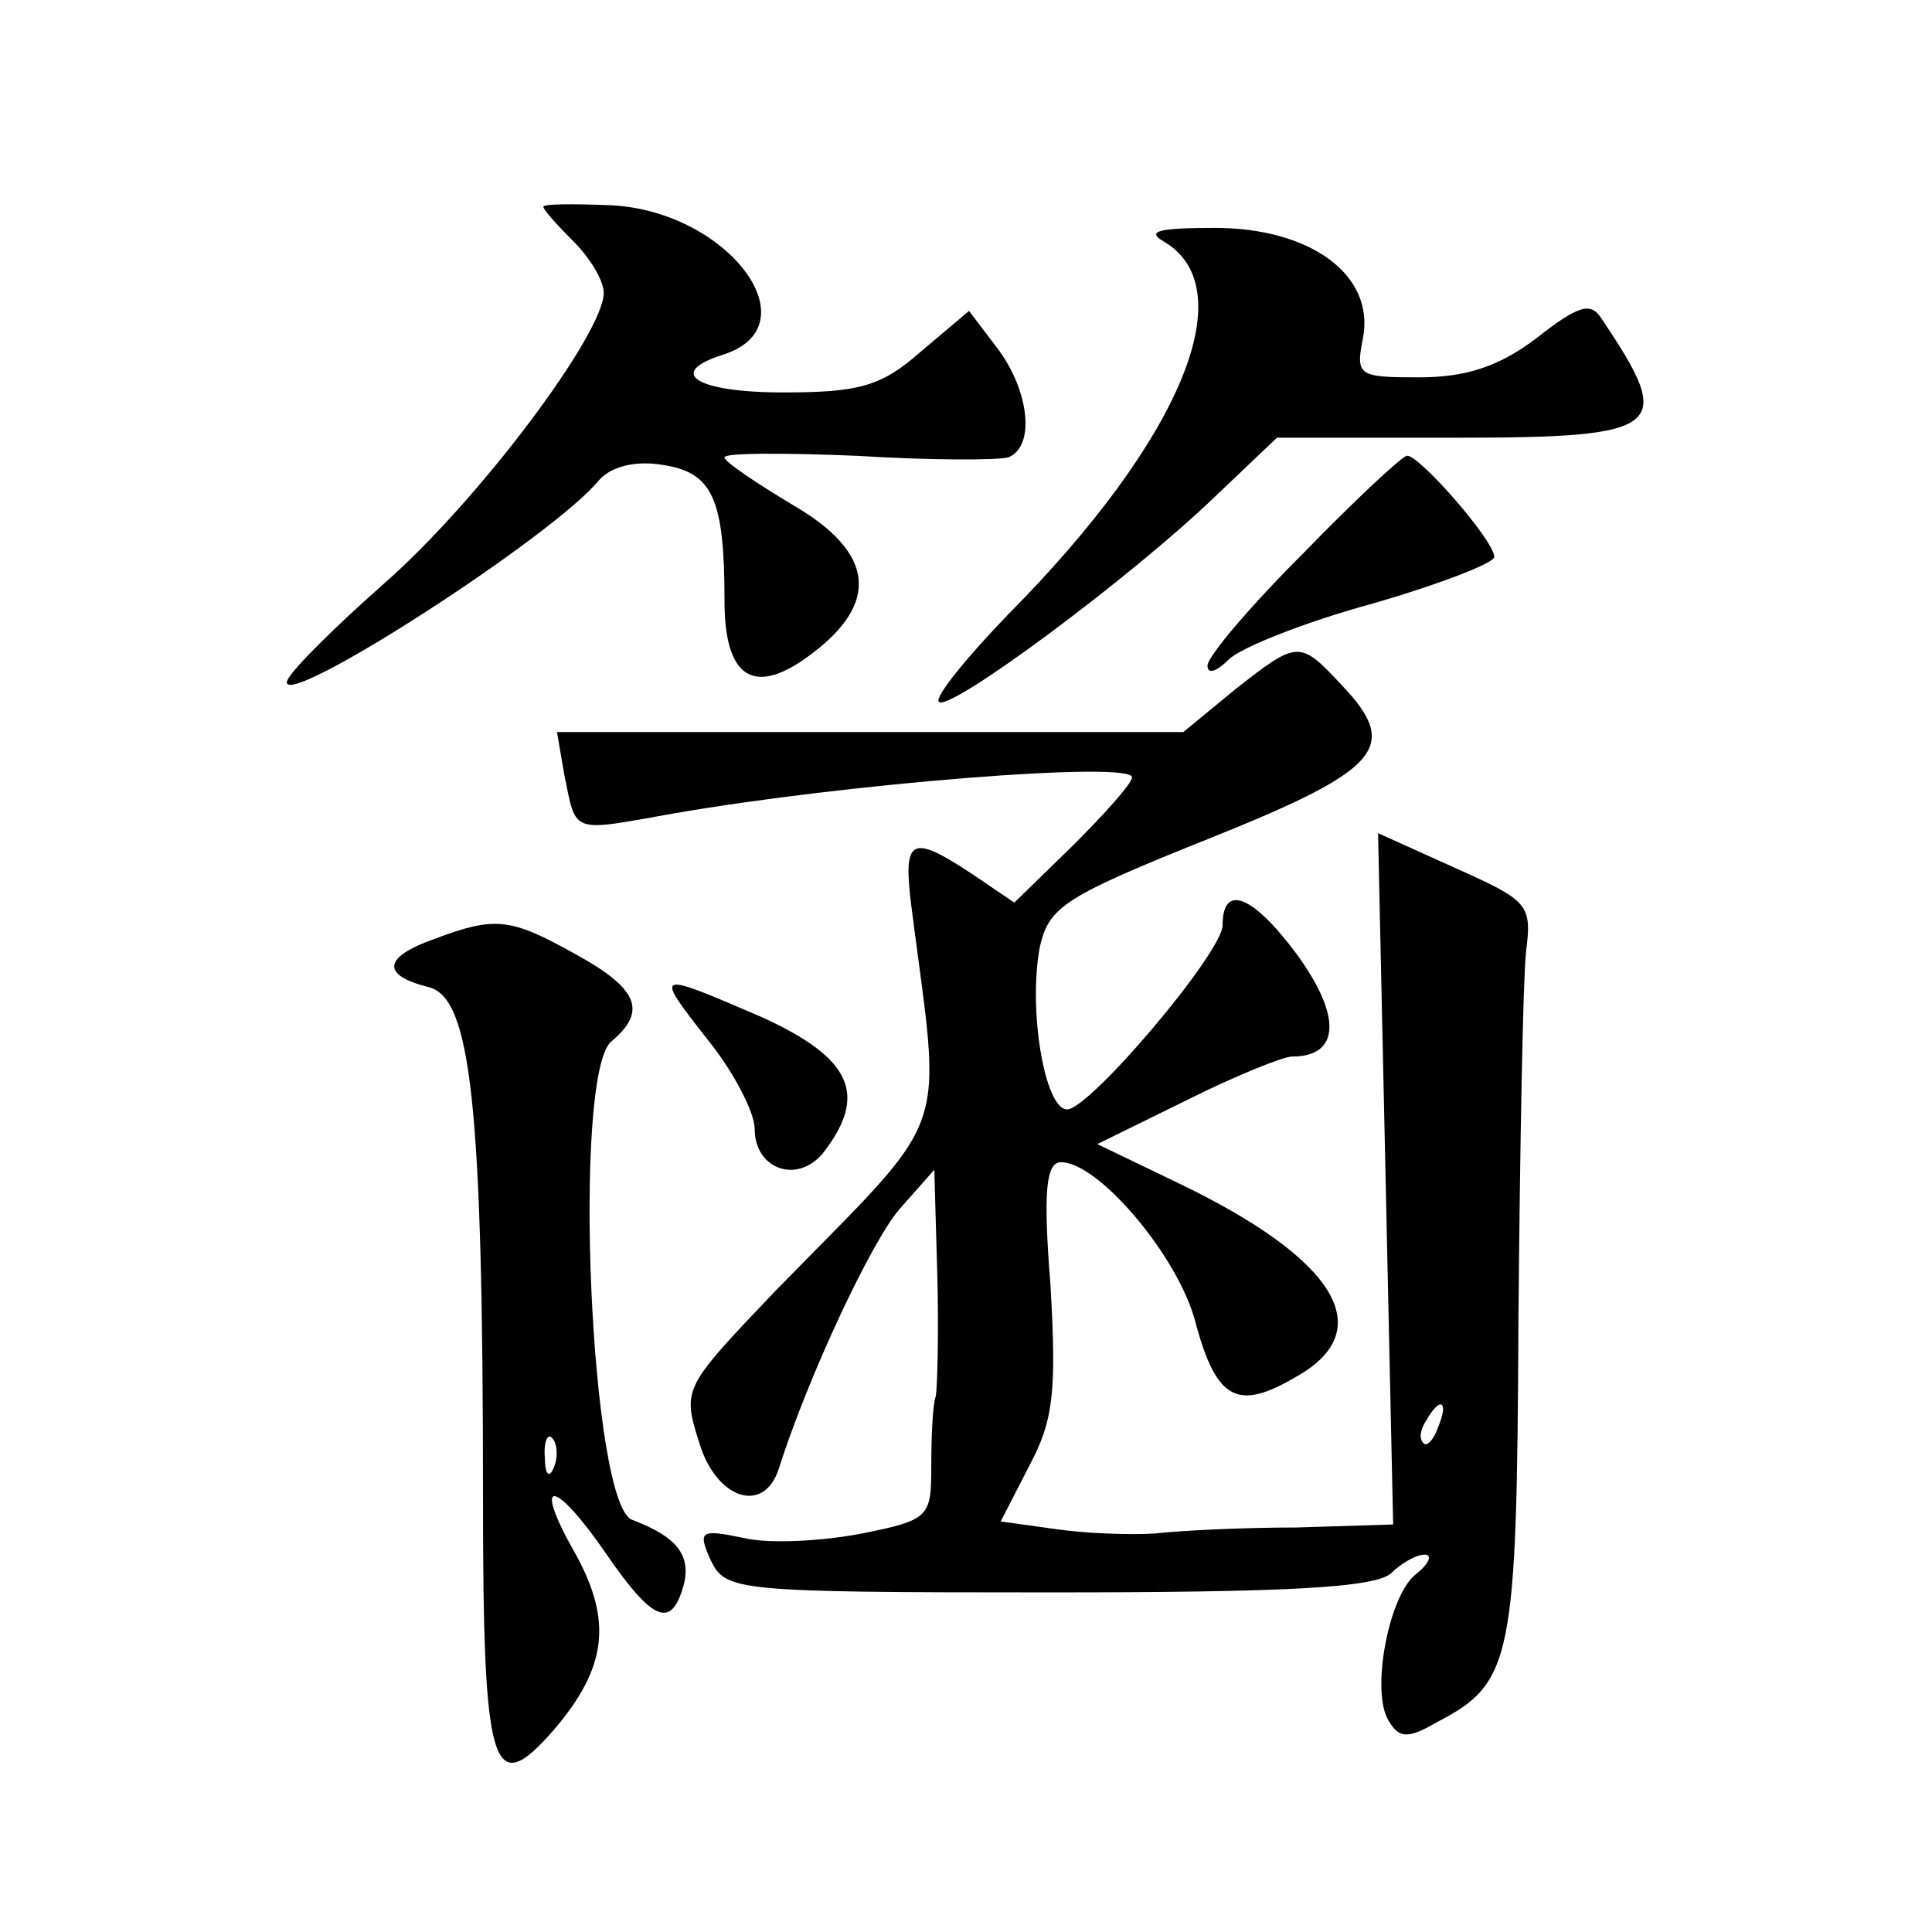
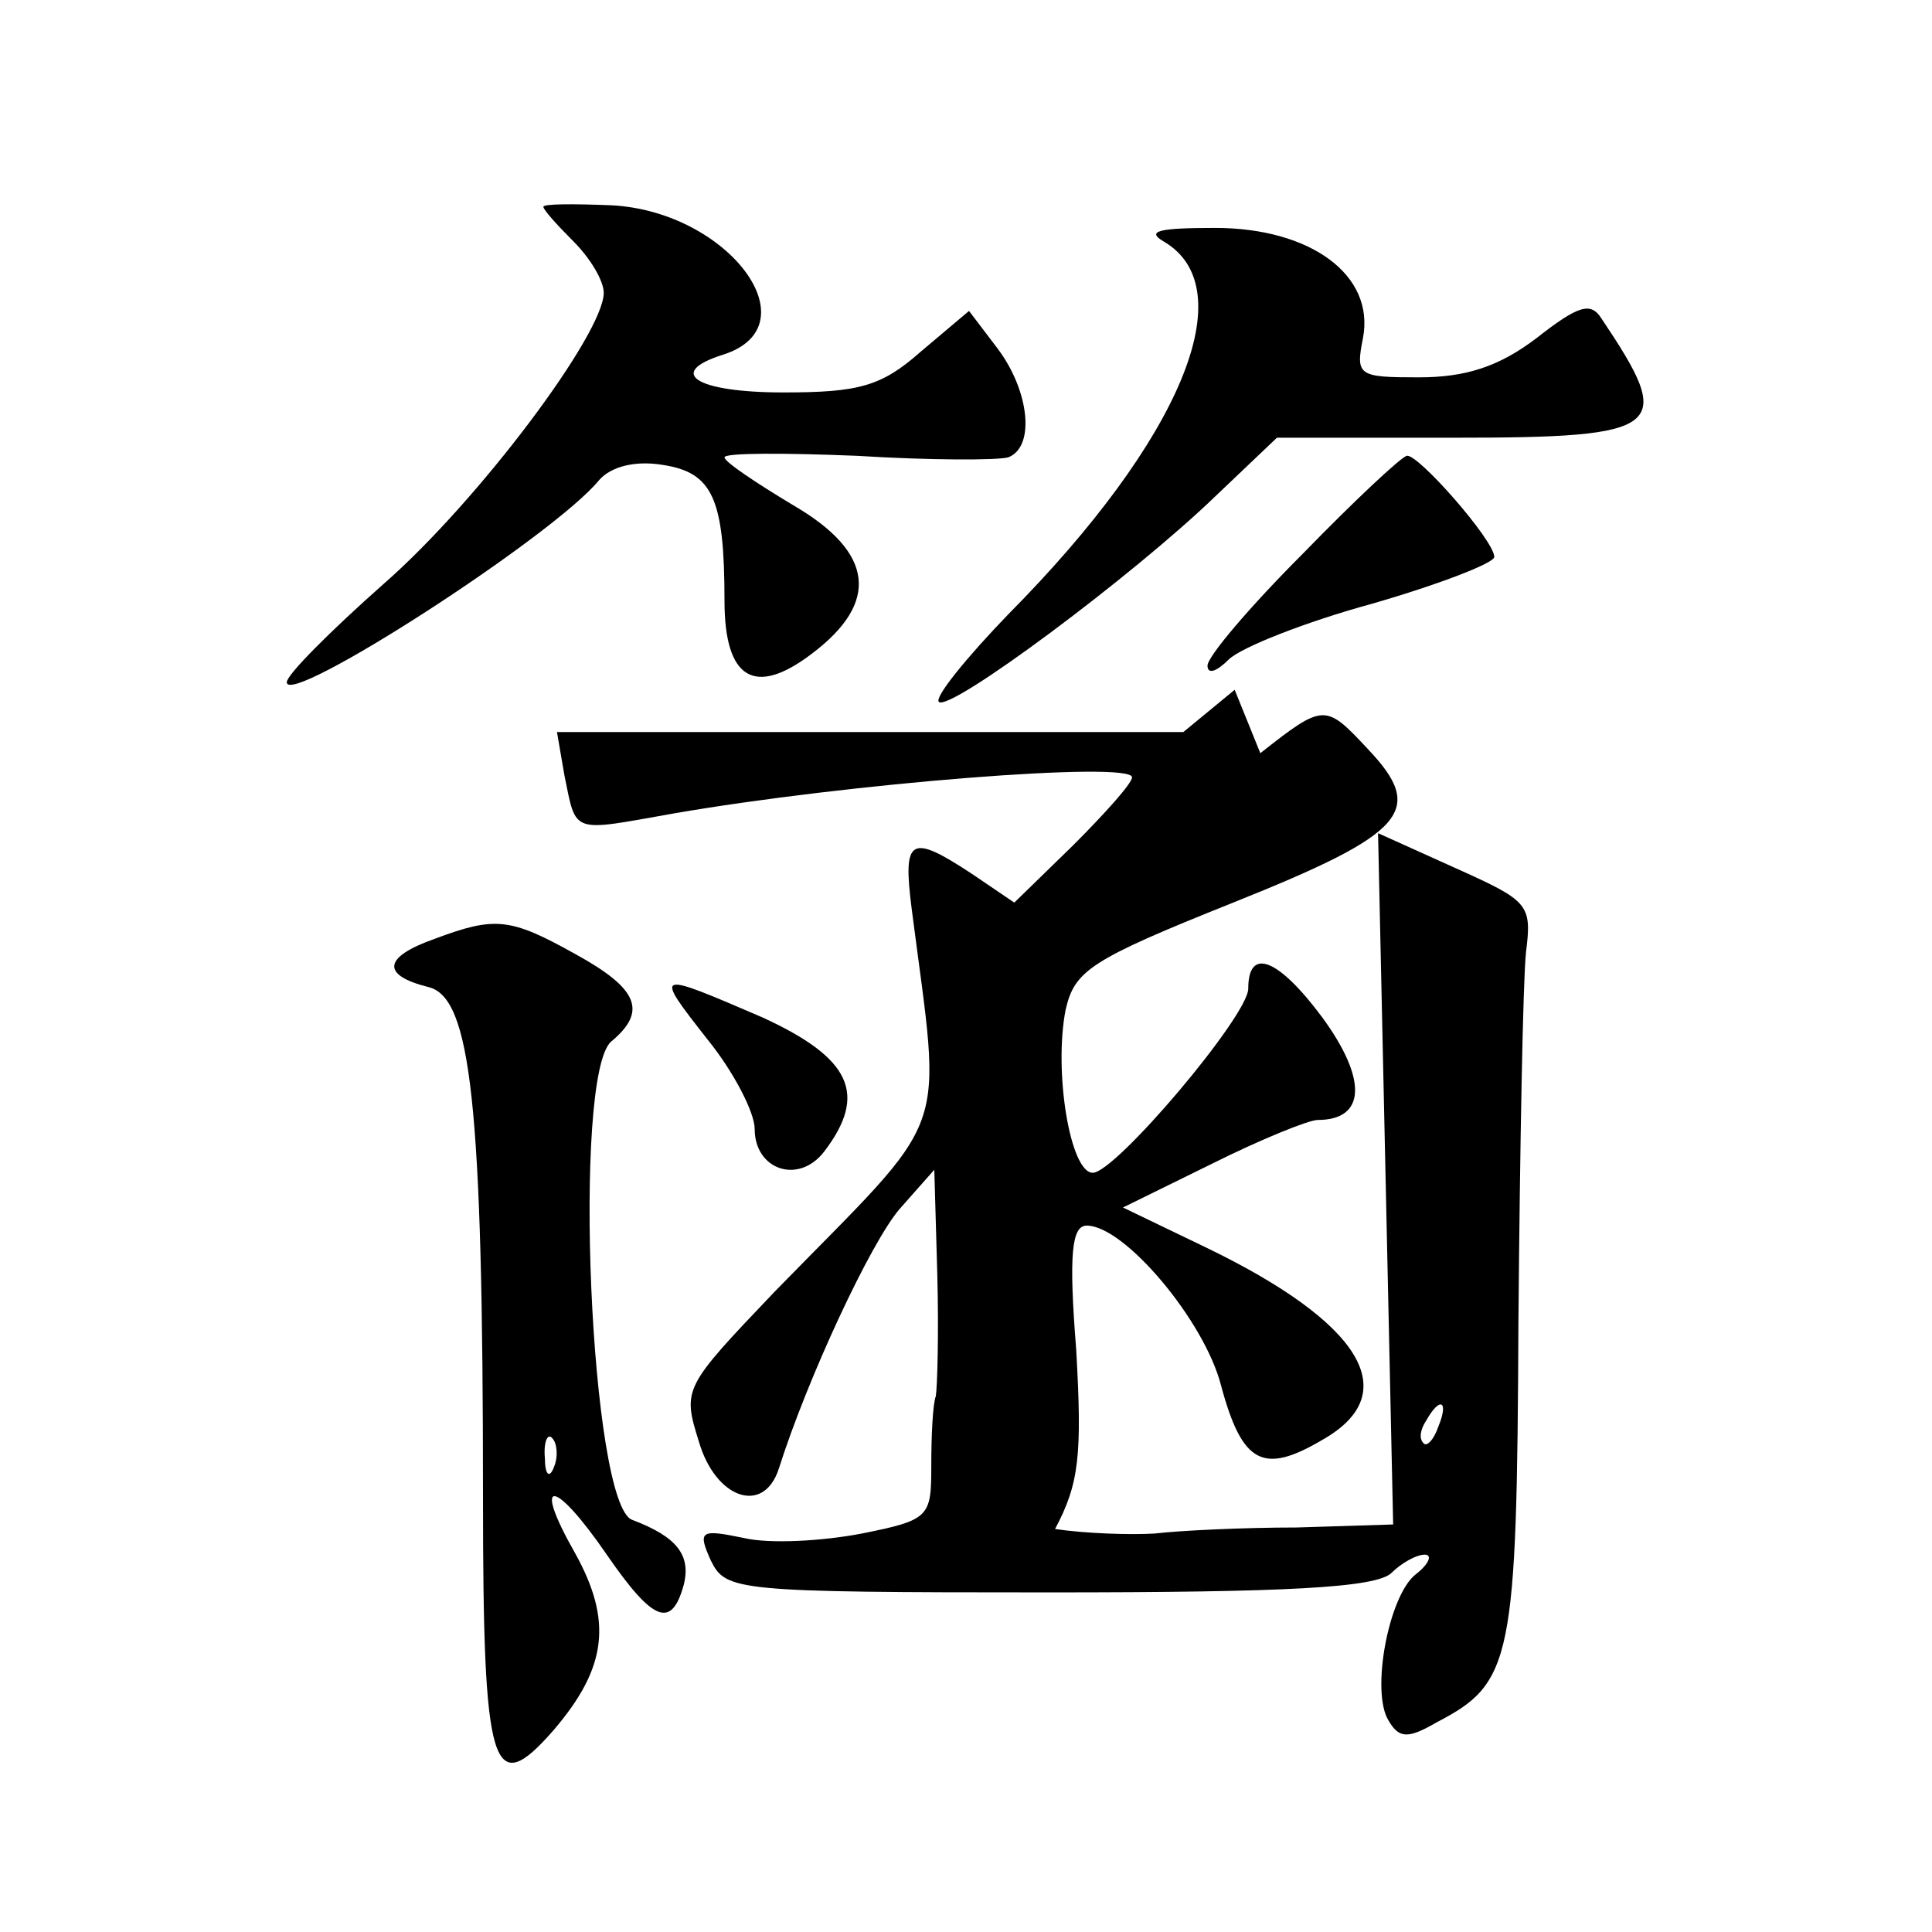
<svg xmlns="http://www.w3.org/2000/svg" version="1.0" width="128pt" height="128pt" viewBox="0 0 128 128" preserveAspectRatio="xMidYMid meet">
  <g transform="translate(0,128) scale(0.1,-0.1)" fill="#0" stroke="none">
-     <path d="M360 1143 c0 -2 9 -12 20 -23 11 -11 20 -26 20 -34 0 -27 -83 -138 -146 -193 -35 -31 -64 -60 -64 -65 0 -17 177 97 207 134 8 9 24 13 42 10 33 -5 41 -22 41 -90 0 -52 20 -64 58 -35 45 34 41 67 -12 98 -25 15 -46 29 -46 32 0 3 39 3 88 1 48 -3 93 -3 100 -1 18 7 14 44 -7 72 l-19 25 -32 -27 c-26 -23 -41 -27 -91 -27 -58 0 -78 13 -40 25 60 19 4 95 -74 99 -25 1 -45 1 -45 -1z M771 1120 c53 -31 12 -131 -103 -247 -28 -29 -49 -55 -46 -58 7 -7 128 83 183 136 l41 39 117 0 c141 0 147 6 98 79 -7 11 -15 9 -43 -13 -25 -19 -47 -26 -78 -26 -40 0 -42 1 -37 26 8 42 -35 73 -98 73 -37 0 -46 -2 -34 -9z M863 913 c-35 -35 -63 -68 -63 -74 0 -6 6 -4 14 4 8 8 51 25 95 37 45 13 81 27 81 31 0 11 -51 69 -58 67 -4 -1 -35 -30 -69 -65z M818 823 l-34 -28 -208 0 -207 0 5 -29 c8 -39 4 -37 72 -25 115 20 304 35 304 24 0 -4 -18 -24 -39 -45 l-39 -38 -28 19 c-41 27 -46 24 -40 -23 20 -156 28 -132 -91 -254 -60 -63 -61 -64 -50 -99 11 -38 43 -49 53 -18 19 60 61 150 80 172 l23 26 2 -70 c1 -38 0 -74 -1 -80 -2 -5 -3 -26 -3 -46 0 -34 -1 -36 -46 -45 -26 -5 -61 -7 -78 -3 -29 6 -31 5 -22 -15 10 -20 16 -21 224 -21 157 0 217 3 227 13 6 6 16 12 22 12 5 0 3 -6 -6 -13 -18 -14 -30 -78 -18 -97 7 -12 13 -12 32 -1 50 26 53 41 54 266 1 116 3 225 5 244 4 32 2 34 -47 56 l-51 23 5 -229 5 -229 -64 -2 c-35 0 -77 -2 -94 -4 -16 -1 -46 0 -66 3 l-36 5 19 37 c16 30 18 49 14 119 -5 63 -3 82 7 82 25 0 78 -63 89 -106 14 -52 28 -59 67 -36 55 31 26 78 -78 128 l-54 26 59 29 c32 16 64 29 70 29 32 0 33 27 3 68 -29 39 -49 47 -49 19 0 -18 -88 -122 -103 -122 -15 0 -26 67 -18 108 6 26 16 33 111 71 115 46 128 61 89 102 -28 30 -29 30 -71 -3z m135 -488 c-3 -9 -8 -14 -10 -11 -3 3 -2 9 2 15 9 16 15 13 8 -4z M288 658 c-34 -12 -36 -24 -4 -32 28 -7 36 -77 36 -338 0 -182 6 -201 47 -154 35 41 39 72 14 117 -29 51 -14 50 21 -1 31 -45 43 -49 51 -20 5 20 -5 32 -34 43 -28 9 -40 295 -14 317 24 20 18 35 -24 58 -43 24 -53 25 -93 10z m79 -350 c-3 -8 -6 -5 -6 6 -1 11 2 17 5 13 3 -3 4 -12 1 -19z M469 591 c17 -21 31 -48 31 -59 0 -27 29 -37 46 -15 29 38 18 62 -41 89 -72 31 -72 31 -36 -15z" />
+     <path d="M360 1143 c0 -2 9 -12 20 -23 11 -11 20 -26 20 -34 0 -27 -83 -138 -146 -193 -35 -31 -64 -60 -64 -65 0 -17 177 97 207 134 8 9 24 13 42 10 33 -5 41 -22 41 -90 0 -52 20 -64 58 -35 45 34 41 67 -12 98 -25 15 -46 29 -46 32 0 3 39 3 88 1 48 -3 93 -3 100 -1 18 7 14 44 -7 72 l-19 25 -32 -27 c-26 -23 -41 -27 -91 -27 -58 0 -78 13 -40 25 60 19 4 95 -74 99 -25 1 -45 1 -45 -1z M771 1120 c53 -31 12 -131 -103 -247 -28 -29 -49 -55 -46 -58 7 -7 128 83 183 136 l41 39 117 0 c141 0 147 6 98 79 -7 11 -15 9 -43 -13 -25 -19 -47 -26 -78 -26 -40 0 -42 1 -37 26 8 42 -35 73 -98 73 -37 0 -46 -2 -34 -9z M863 913 c-35 -35 -63 -68 -63 -74 0 -6 6 -4 14 4 8 8 51 25 95 37 45 13 81 27 81 31 0 11 -51 69 -58 67 -4 -1 -35 -30 -69 -65z M818 823 l-34 -28 -208 0 -207 0 5 -29 c8 -39 4 -37 72 -25 115 20 304 35 304 24 0 -4 -18 -24 -39 -45 l-39 -38 -28 19 c-41 27 -46 24 -40 -23 20 -156 28 -132 -91 -254 -60 -63 -61 -64 -50 -99 11 -38 43 -49 53 -18 19 60 61 150 80 172 l23 26 2 -70 c1 -38 0 -74 -1 -80 -2 -5 -3 -26 -3 -46 0 -34 -1 -36 -46 -45 -26 -5 -61 -7 -78 -3 -29 6 -31 5 -22 -15 10 -20 16 -21 224 -21 157 0 217 3 227 13 6 6 16 12 22 12 5 0 3 -6 -6 -13 -18 -14 -30 -78 -18 -97 7 -12 13 -12 32 -1 50 26 53 41 54 266 1 116 3 225 5 244 4 32 2 34 -47 56 l-51 23 5 -229 5 -229 -64 -2 c-35 0 -77 -2 -94 -4 -16 -1 -46 0 -66 3 c16 30 18 49 14 119 -5 63 -3 82 7 82 25 0 78 -63 89 -106 14 -52 28 -59 67 -36 55 31 26 78 -78 128 l-54 26 59 29 c32 16 64 29 70 29 32 0 33 27 3 68 -29 39 -49 47 -49 19 0 -18 -88 -122 -103 -122 -15 0 -26 67 -18 108 6 26 16 33 111 71 115 46 128 61 89 102 -28 30 -29 30 -71 -3z m135 -488 c-3 -9 -8 -14 -10 -11 -3 3 -2 9 2 15 9 16 15 13 8 -4z M288 658 c-34 -12 -36 -24 -4 -32 28 -7 36 -77 36 -338 0 -182 6 -201 47 -154 35 41 39 72 14 117 -29 51 -14 50 21 -1 31 -45 43 -49 51 -20 5 20 -5 32 -34 43 -28 9 -40 295 -14 317 24 20 18 35 -24 58 -43 24 -53 25 -93 10z m79 -350 c-3 -8 -6 -5 -6 6 -1 11 2 17 5 13 3 -3 4 -12 1 -19z M469 591 c17 -21 31 -48 31 -59 0 -27 29 -37 46 -15 29 38 18 62 -41 89 -72 31 -72 31 -36 -15z" />
  </g>
</svg>